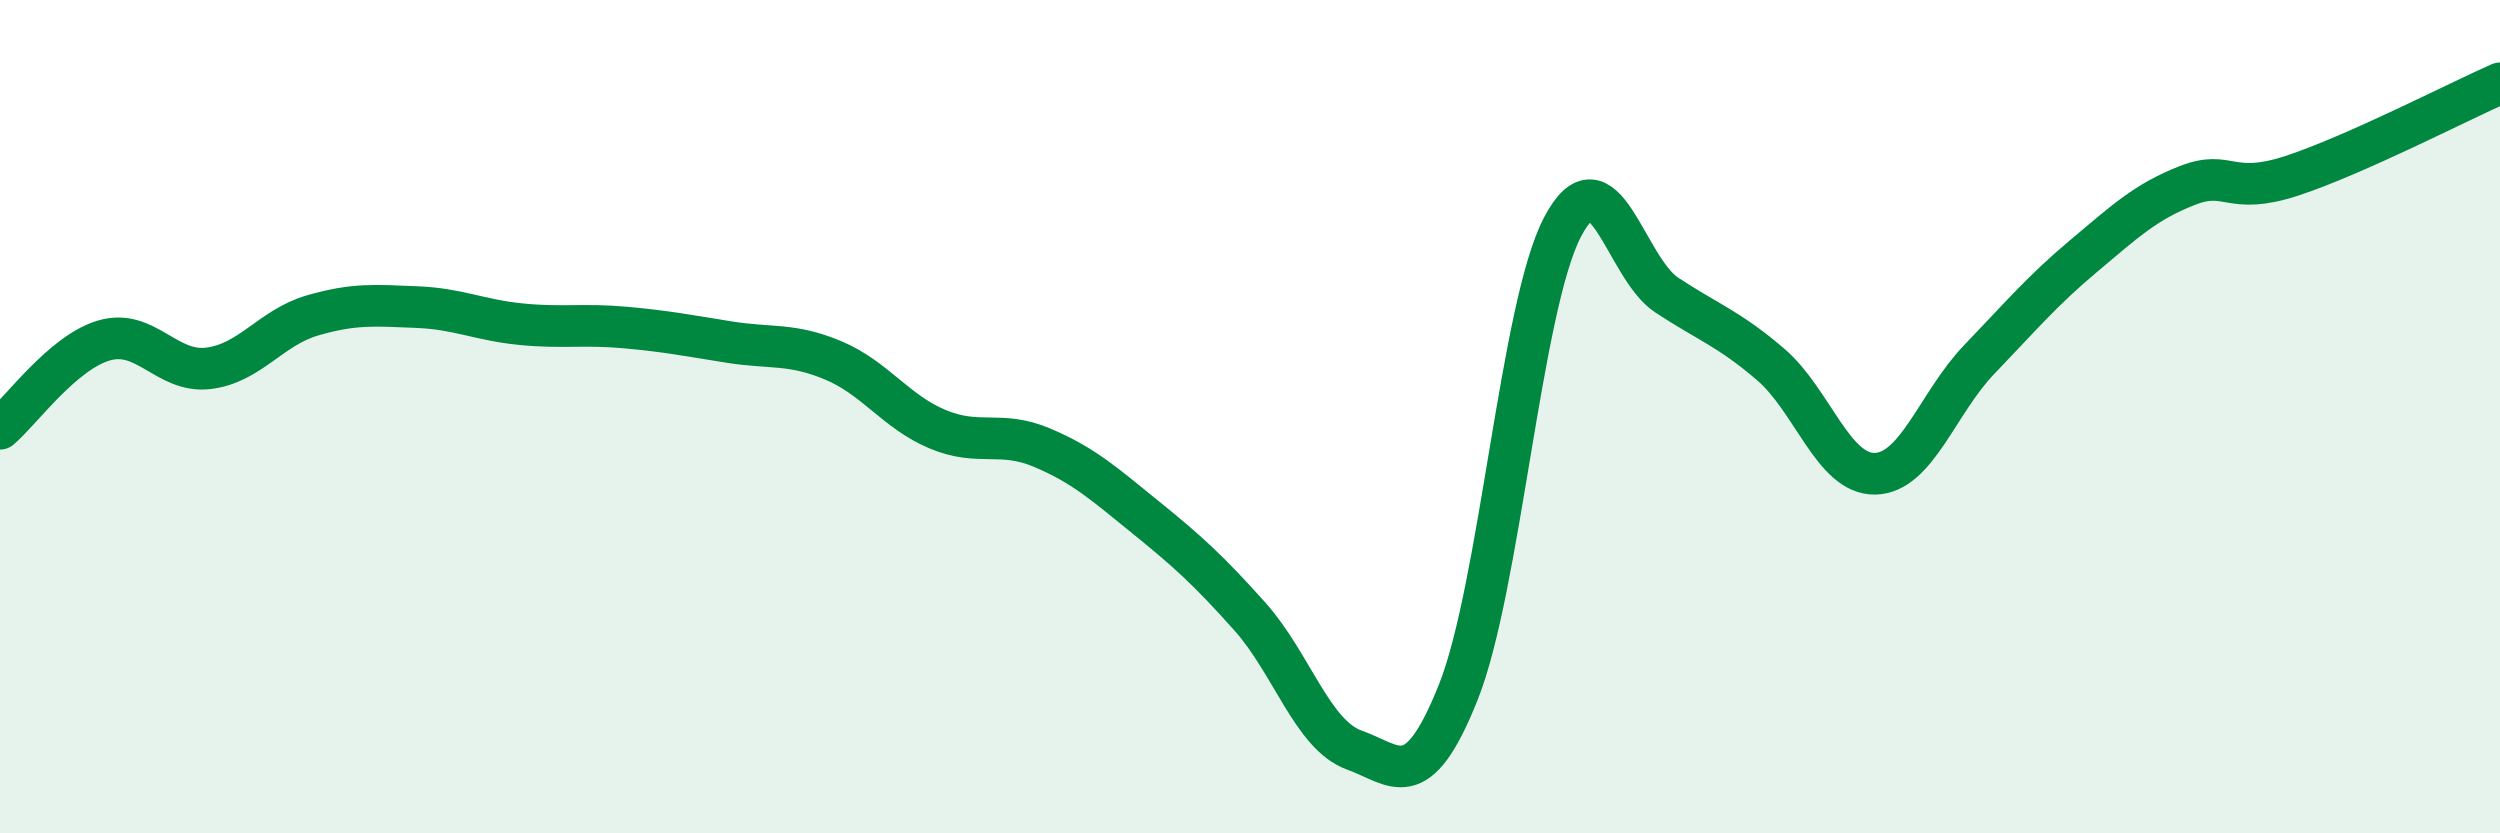
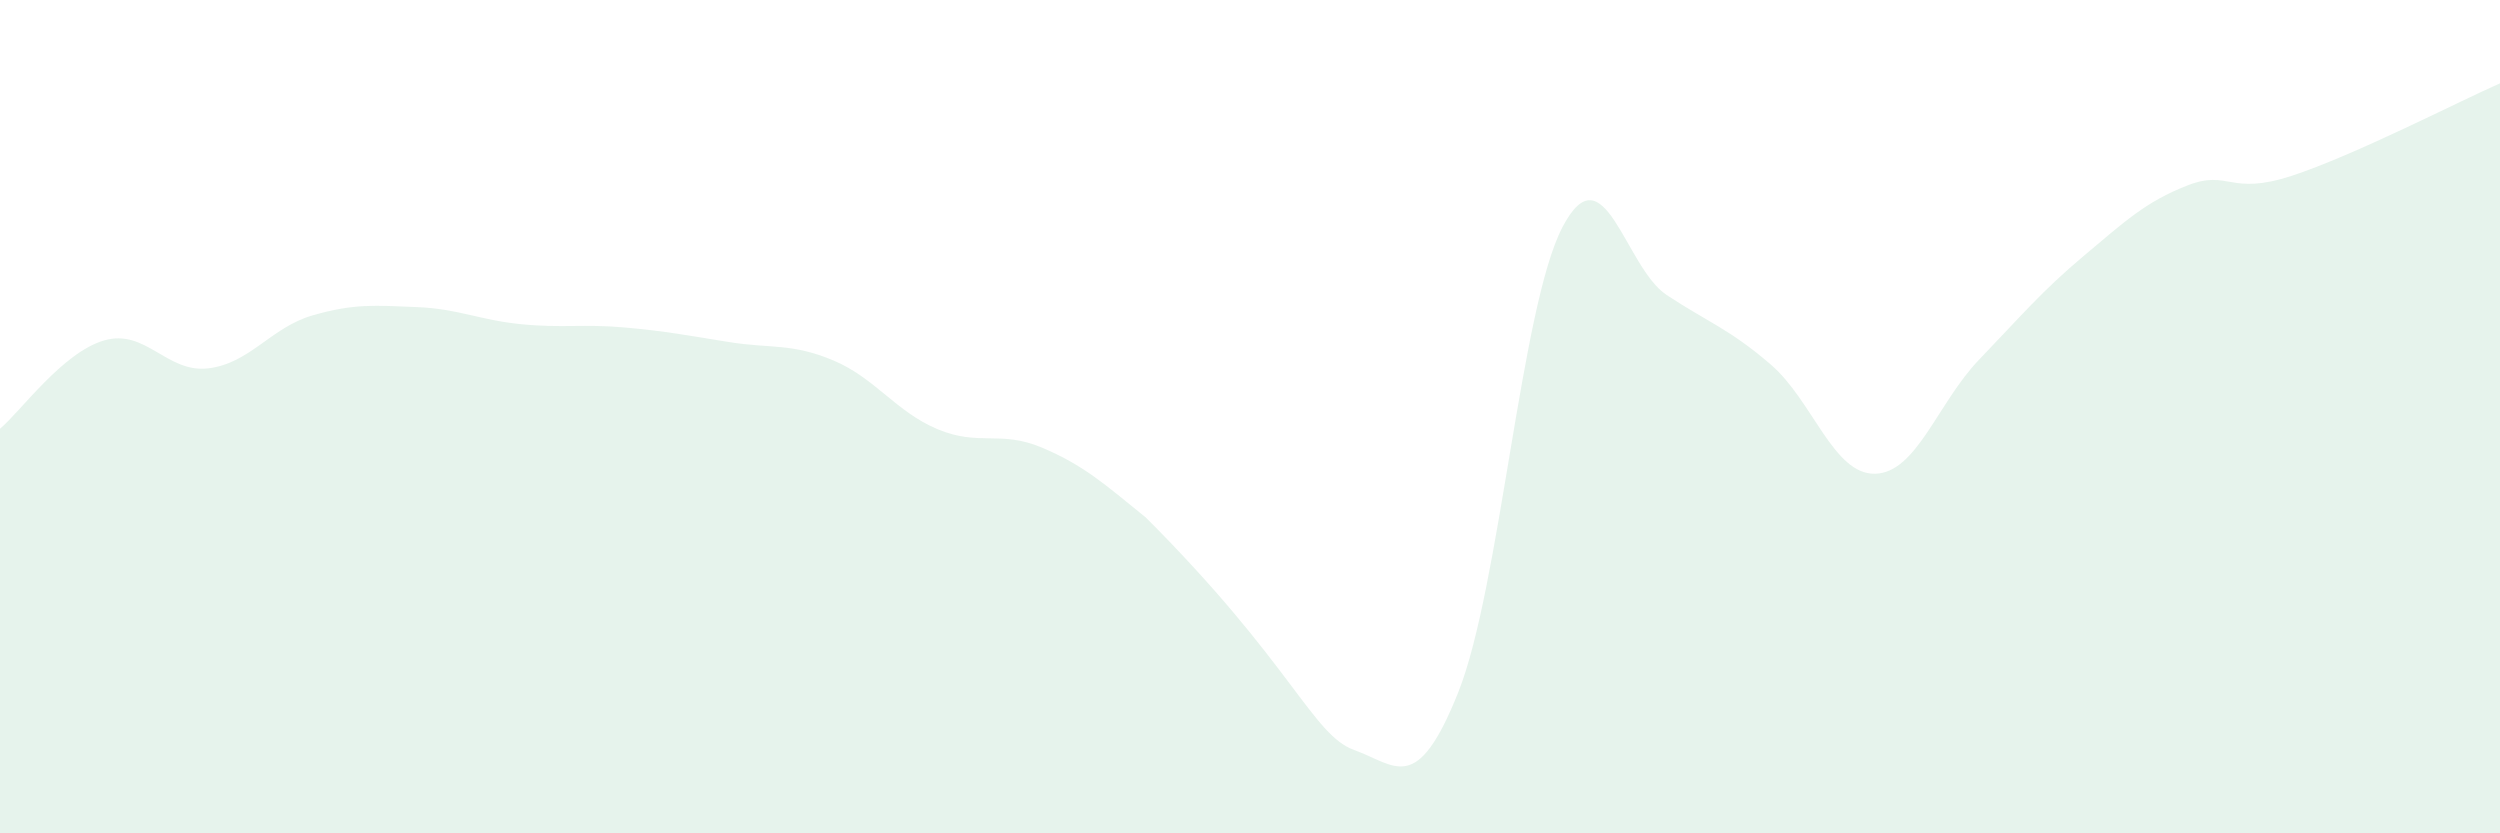
<svg xmlns="http://www.w3.org/2000/svg" width="60" height="20" viewBox="0 0 60 20">
-   <path d="M 0,10.29 C 0.5,9.87 1.5,8.46 2.5,8.17 C 3.5,7.88 4,8.96 5,8.84 C 6,8.72 6.5,7.86 7.5,7.57 C 8.5,7.28 9,7.33 10,7.37 C 11,7.41 11.5,7.68 12.5,7.78 C 13.5,7.88 14,7.77 15,7.86 C 16,7.95 16.5,8.05 17.5,8.21 C 18.5,8.37 19,8.23 20,8.65 C 21,9.07 21.5,9.88 22.5,10.3 C 23.5,10.72 24,10.32 25,10.74 C 26,11.16 26.5,11.61 27.5,12.42 C 28.5,13.23 29,13.68 30,14.8 C 31,15.92 31.5,17.64 32.5,18 C 33.5,18.36 34,19.12 35,16.61 C 36,14.1 36.5,7.36 37.5,5.45 C 38.5,3.54 39,6.42 40,7.08 C 41,7.74 41.5,7.89 42.5,8.75 C 43.5,9.61 44,11.39 45,11.37 C 46,11.35 46.5,9.67 47.5,8.63 C 48.5,7.59 49,6.99 50,6.15 C 51,5.31 51.5,4.84 52.5,4.45 C 53.5,4.06 53.5,4.71 55,4.22 C 56.5,3.73 59,2.44 60,2L60 20L0 20Z" fill="#008740" opacity="0.1" stroke-linecap="round" stroke-linejoin="round" />
-   <path d="M 0,10.29 C 0.5,9.87 1.5,8.46 2.5,8.17 C 3.5,7.88 4,8.96 5,8.84 C 6,8.72 6.5,7.86 7.5,7.57 C 8.5,7.28 9,7.33 10,7.37 C 11,7.41 11.5,7.68 12.5,7.78 C 13.5,7.88 14,7.77 15,7.86 C 16,7.95 16.5,8.05 17.5,8.21 C 18.5,8.37 19,8.23 20,8.65 C 21,9.07 21.5,9.88 22.5,10.3 C 23.5,10.72 24,10.32 25,10.74 C 26,11.16 26.5,11.61 27.5,12.42 C 28.5,13.23 29,13.68 30,14.8 C 31,15.92 31.5,17.64 32.5,18 C 33.5,18.36 34,19.12 35,16.61 C 36,14.1 36.5,7.36 37.5,5.45 C 38.5,3.54 39,6.42 40,7.08 C 41,7.74 41.5,7.89 42.5,8.75 C 43.5,9.61 44,11.39 45,11.37 C 46,11.35 46.5,9.67 47.5,8.63 C 48.5,7.59 49,6.99 50,6.15 C 51,5.31 51.5,4.84 52.5,4.45 C 53.5,4.06 53.5,4.71 55,4.22 C 56.5,3.73 59,2.44 60,2" stroke="#008740" stroke-width="1" fill="none" stroke-linecap="round" stroke-linejoin="round" />
+   <path d="M 0,10.29 C 0.5,9.87 1.5,8.46 2.5,8.17 C 3.5,7.88 4,8.96 5,8.84 C 6,8.72 6.5,7.86 7.5,7.57 C 8.5,7.28 9,7.33 10,7.37 C 11,7.41 11.5,7.68 12.5,7.78 C 13.5,7.88 14,7.77 15,7.86 C 16,7.95 16.5,8.05 17.5,8.21 C 18.5,8.37 19,8.23 20,8.65 C 21,9.07 21.5,9.88 22.5,10.3 C 23.5,10.72 24,10.32 25,10.74 C 26,11.16 26.5,11.61 27.5,12.42 C 31,15.92 31.5,17.64 32.5,18 C 33.5,18.36 34,19.12 35,16.61 C 36,14.1 36.5,7.36 37.5,5.45 C 38.5,3.54 39,6.42 40,7.08 C 41,7.74 41.5,7.89 42.5,8.75 C 43.5,9.61 44,11.39 45,11.37 C 46,11.35 46.5,9.67 47.5,8.63 C 48.5,7.59 49,6.99 50,6.15 C 51,5.31 51.5,4.84 52.5,4.45 C 53.5,4.06 53.5,4.71 55,4.22 C 56.5,3.73 59,2.44 60,2L60 20L0 20Z" fill="#008740" opacity="0.1" stroke-linecap="round" stroke-linejoin="round" />
</svg>